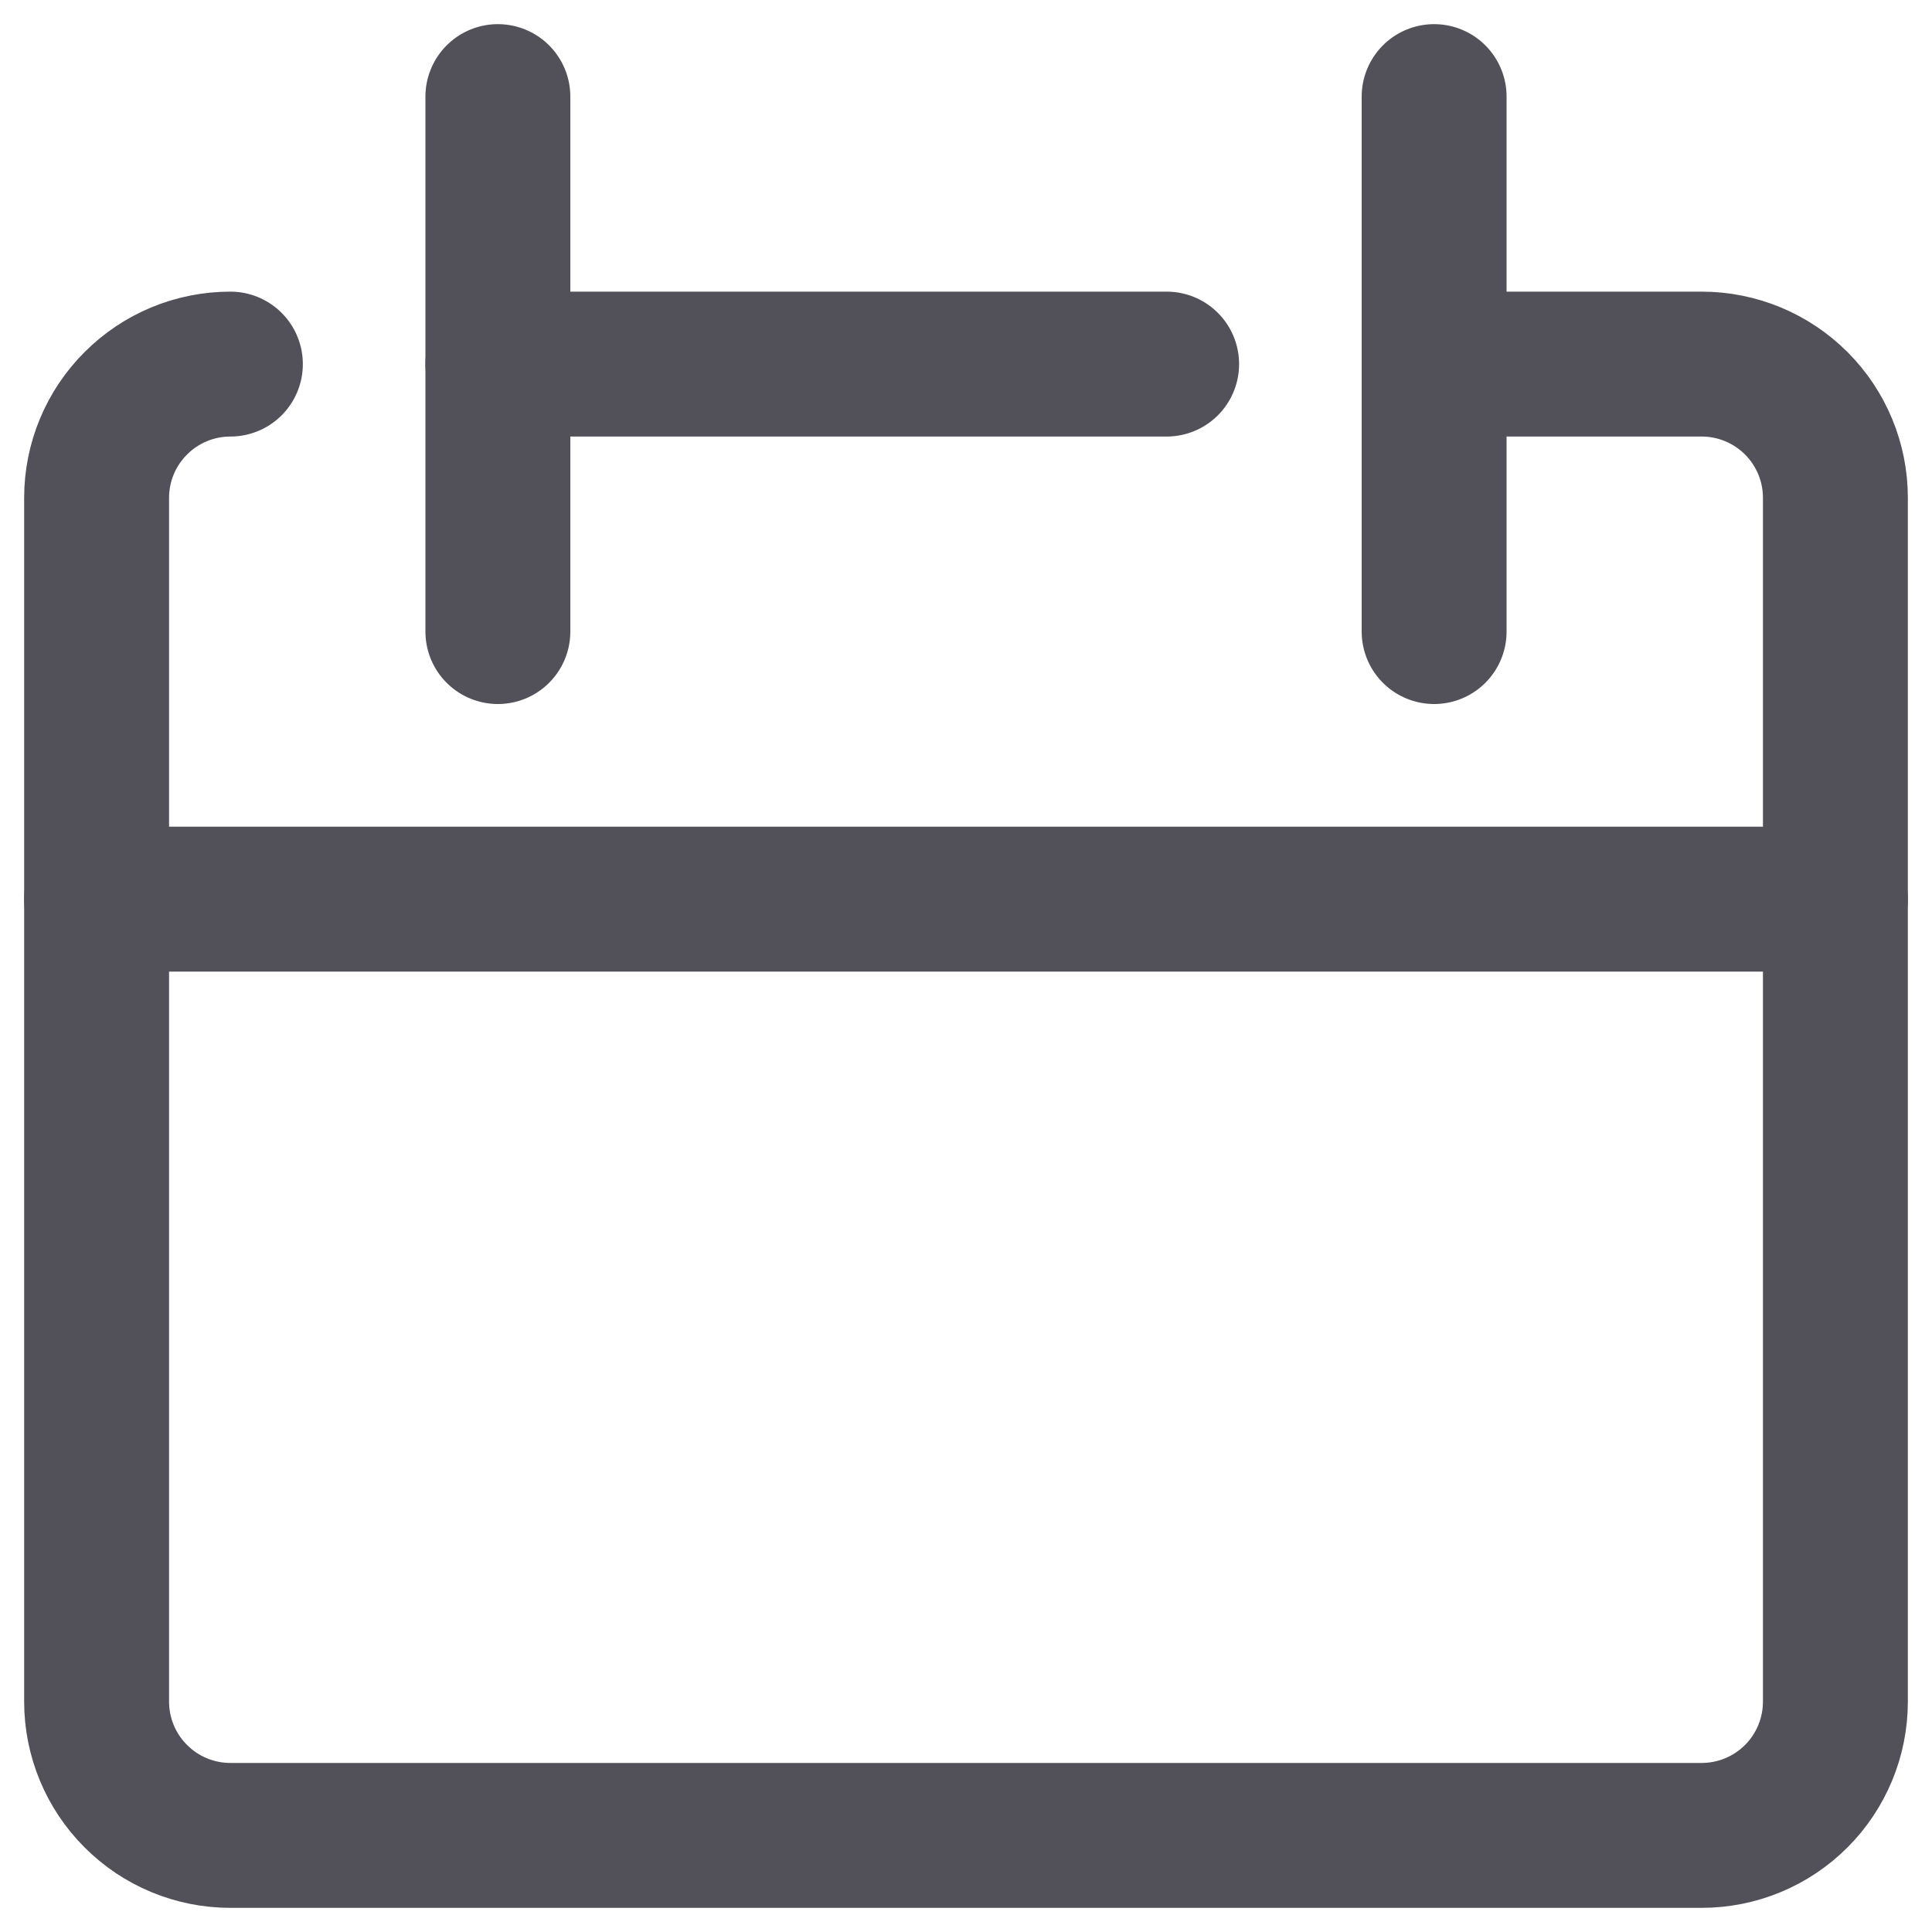
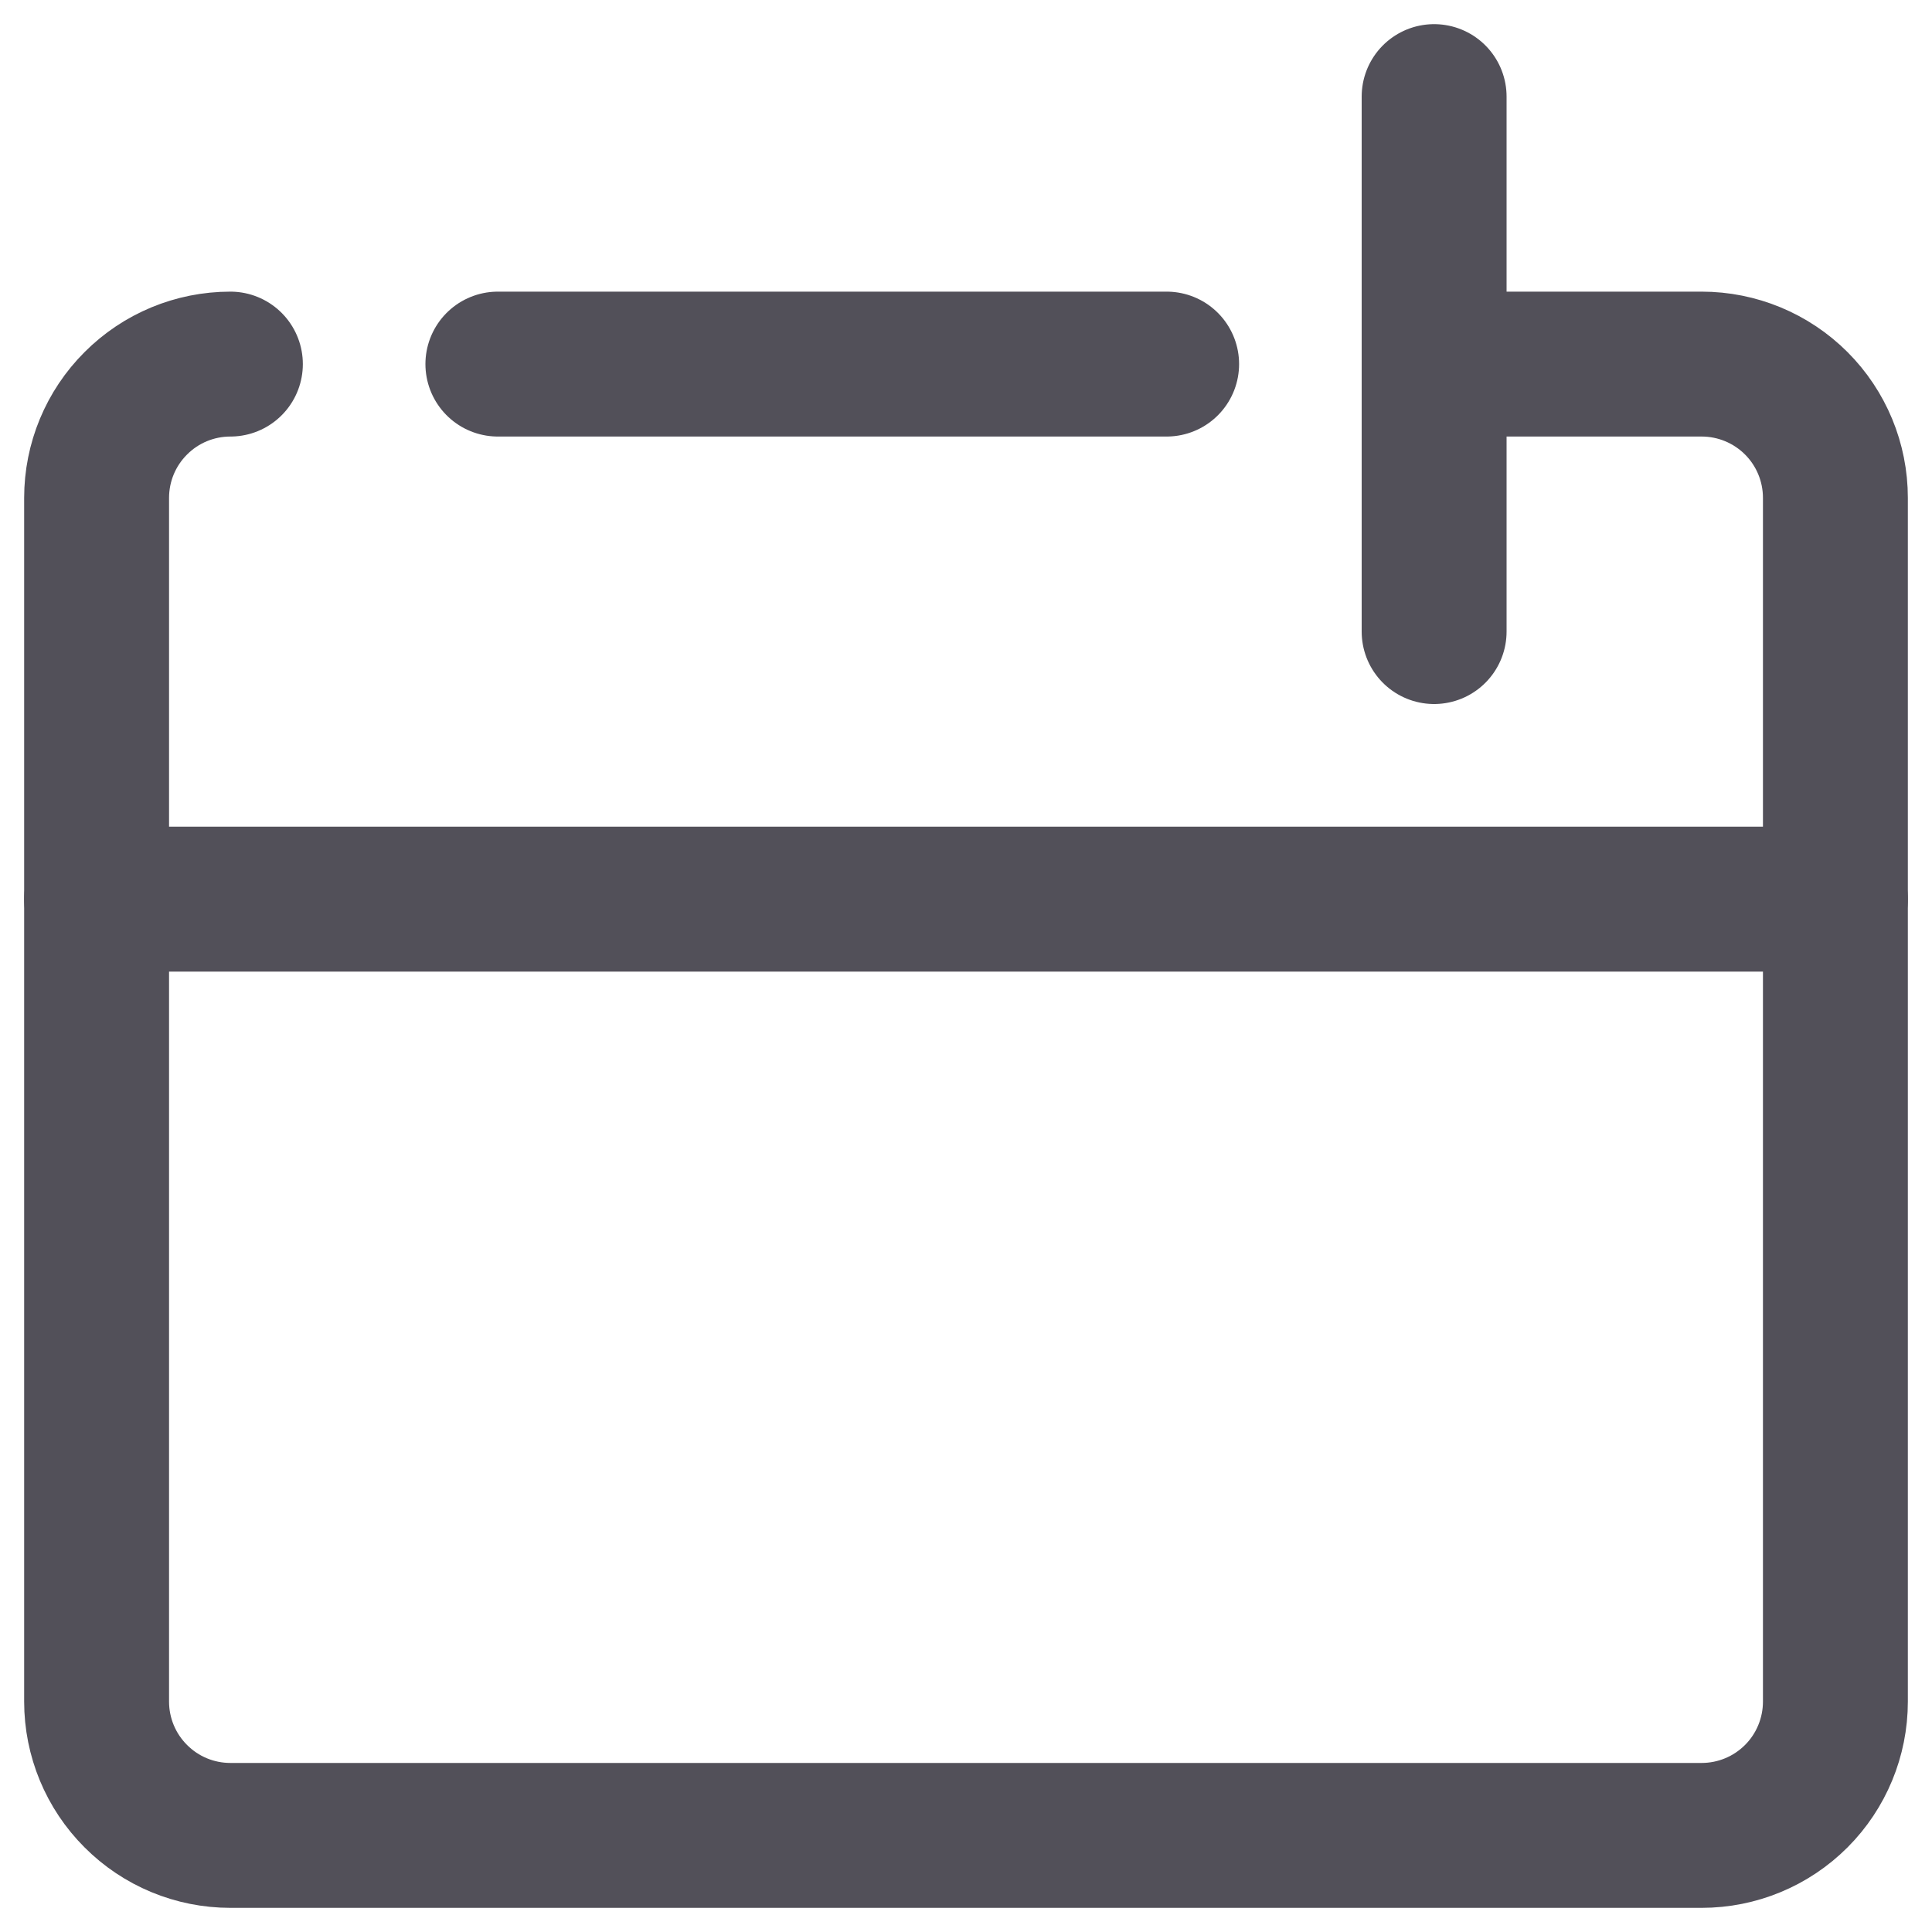
<svg xmlns="http://www.w3.org/2000/svg" width="20" height="20" viewBox="0 0 20 20" fill="none">
  <g id="Group">
    <path id="Vector" d="M2.385 3.769C2.017 3.769 1.665 3.915 1.406 4.175C1.146 4.434 1 4.786 1 5.154V17.615C1 17.982 1.146 18.335 1.406 18.594C1.665 18.854 2.017 19 2.385 19H17.615C17.983 19 18.335 18.854 18.595 18.594C18.854 18.335 19 17.982 19 17.615V5.154C19 4.786 18.854 4.434 18.595 4.175C18.335 3.915 17.983 3.769 17.615 3.769H14.846" stroke="#525059" stroke-width="1.5" stroke-linecap="round" stroke-linejoin="round" />
    <path id="Vector_2" d="M1 9.308H19" stroke="#525059" stroke-width="1.5" stroke-linecap="round" stroke-linejoin="round" />
-     <path id="Vector_3" d="M5.154 1V6.538" stroke="#525059" stroke-width="1.5" stroke-linecap="round" stroke-linejoin="round" />
    <path id="Vector_4" d="M14.846 1V6.538" stroke="#525059" stroke-width="1.5" stroke-linecap="round" stroke-linejoin="round" />
    <path id="Vector_5" d="M5.154 3.769H12.077" stroke="#525059" stroke-width="1.5" stroke-linecap="round" stroke-linejoin="round" />
  </g>
</svg>